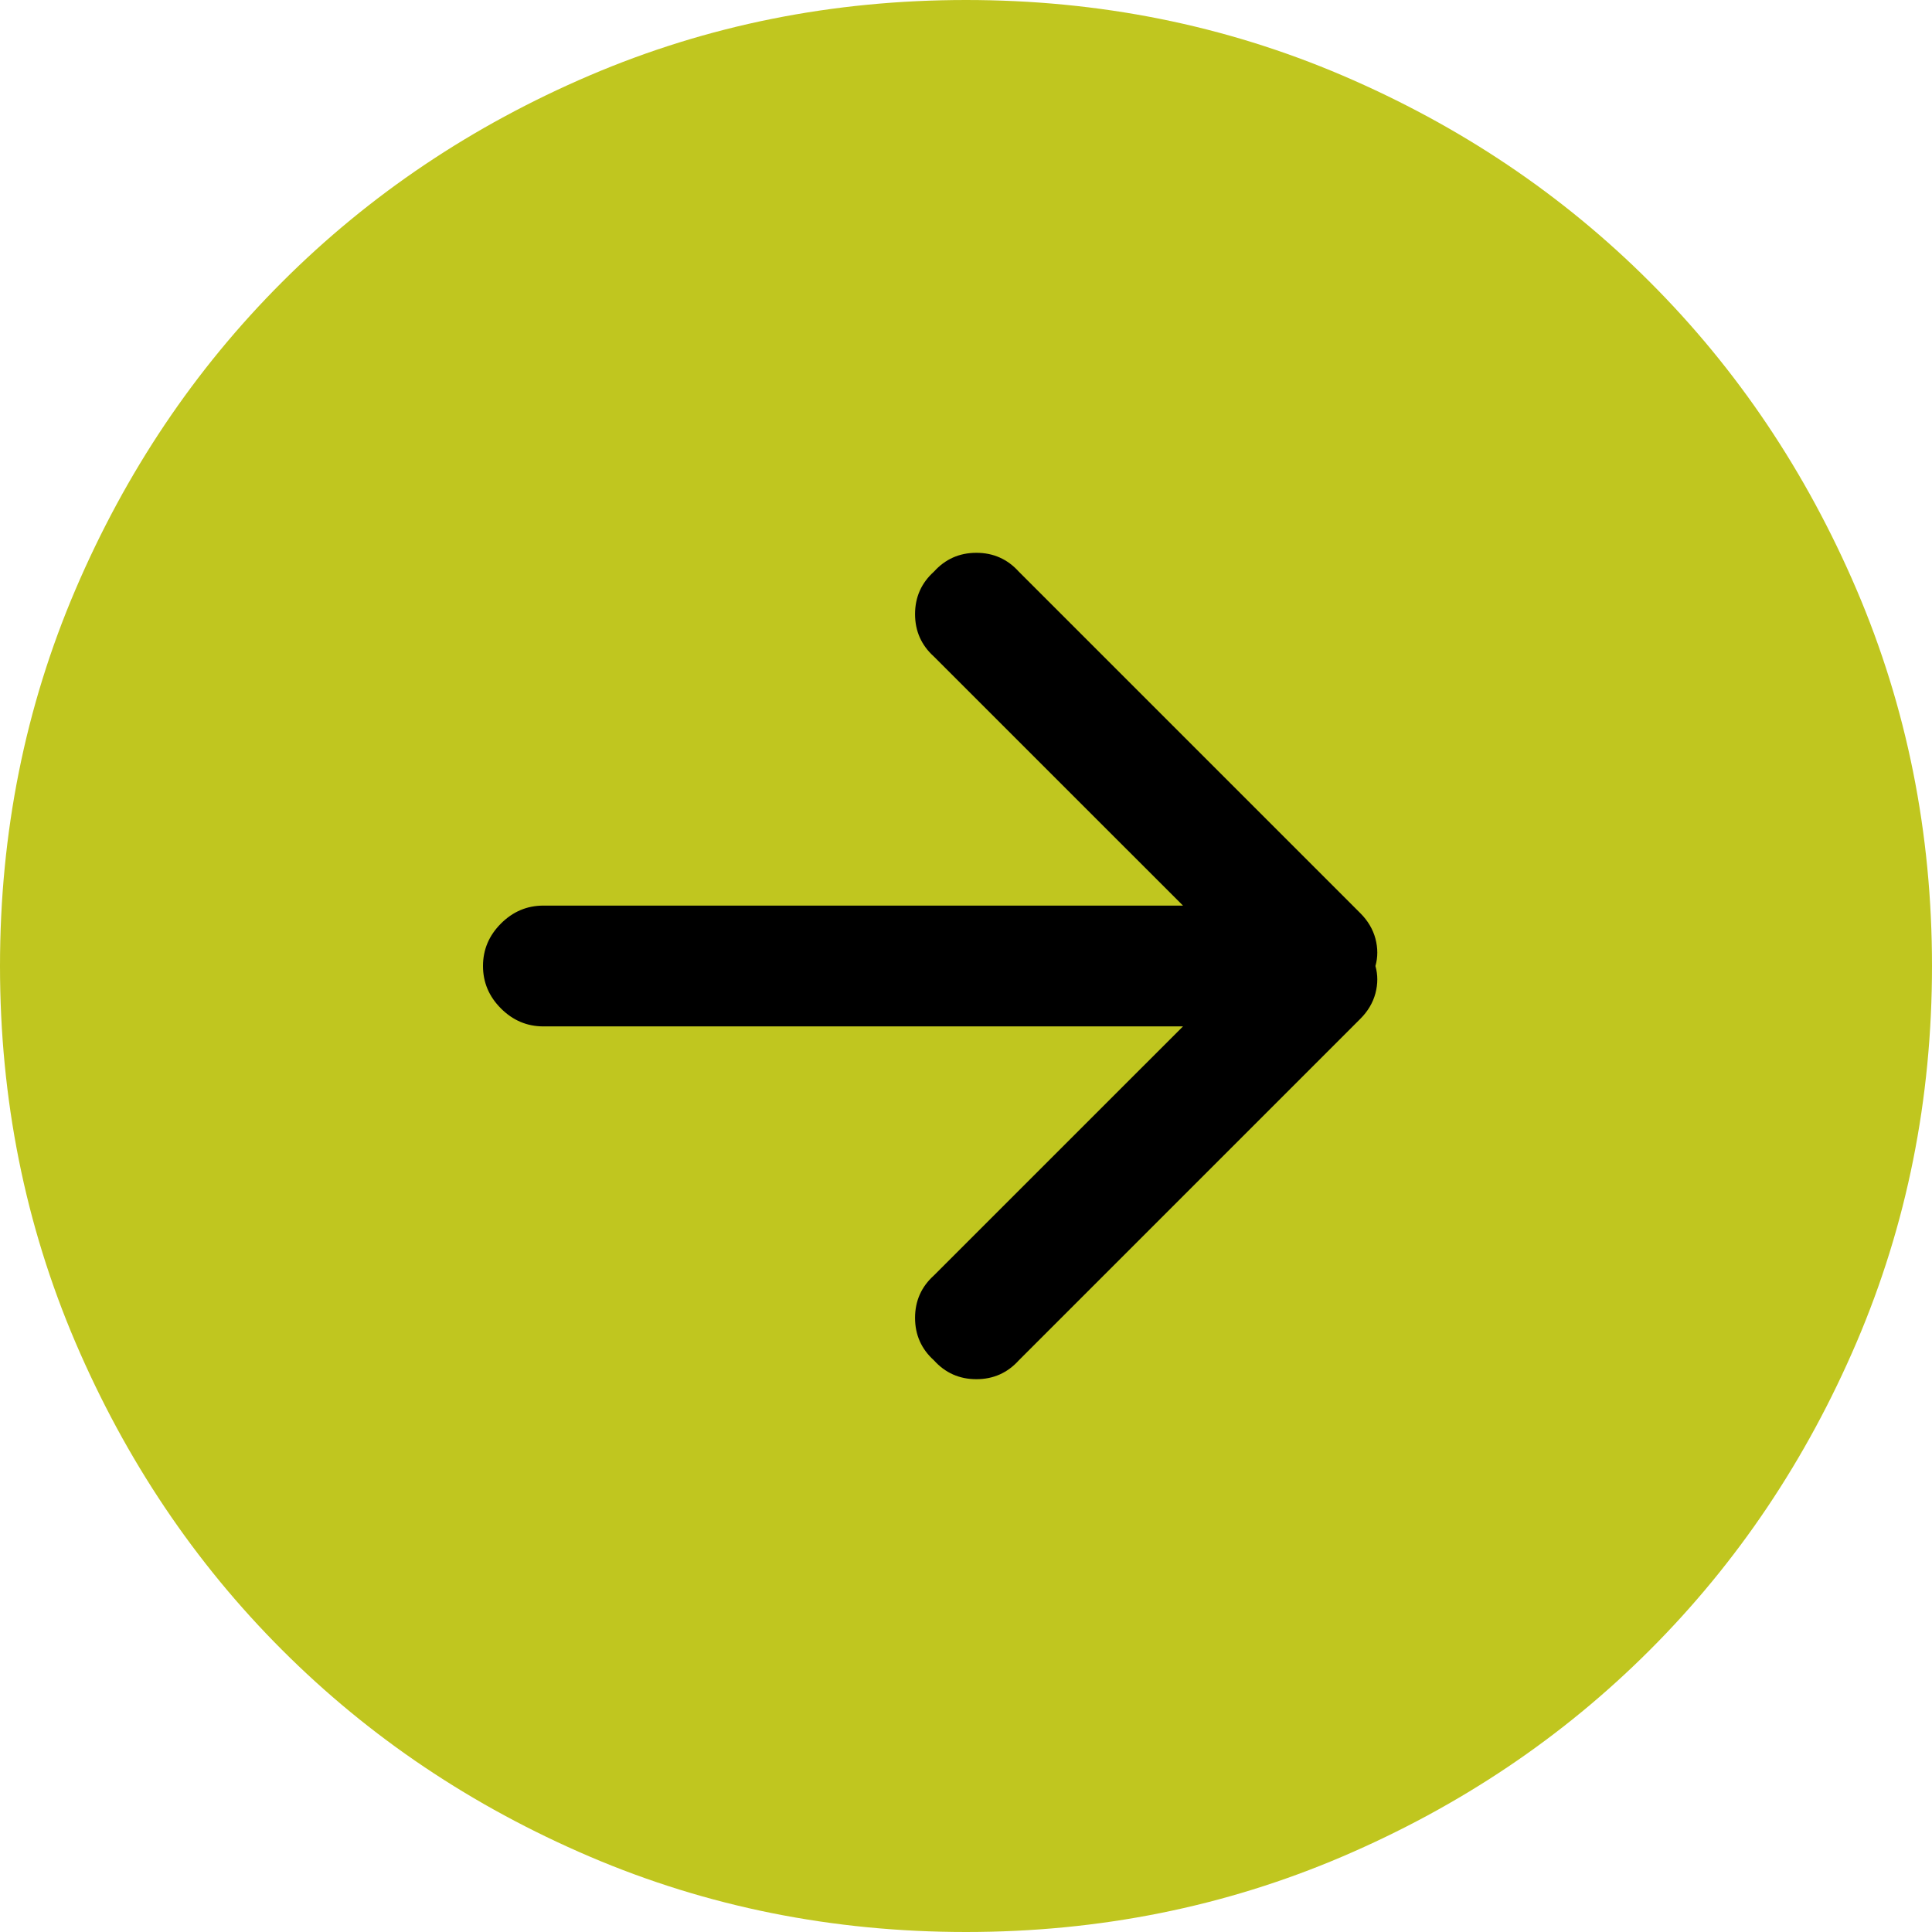
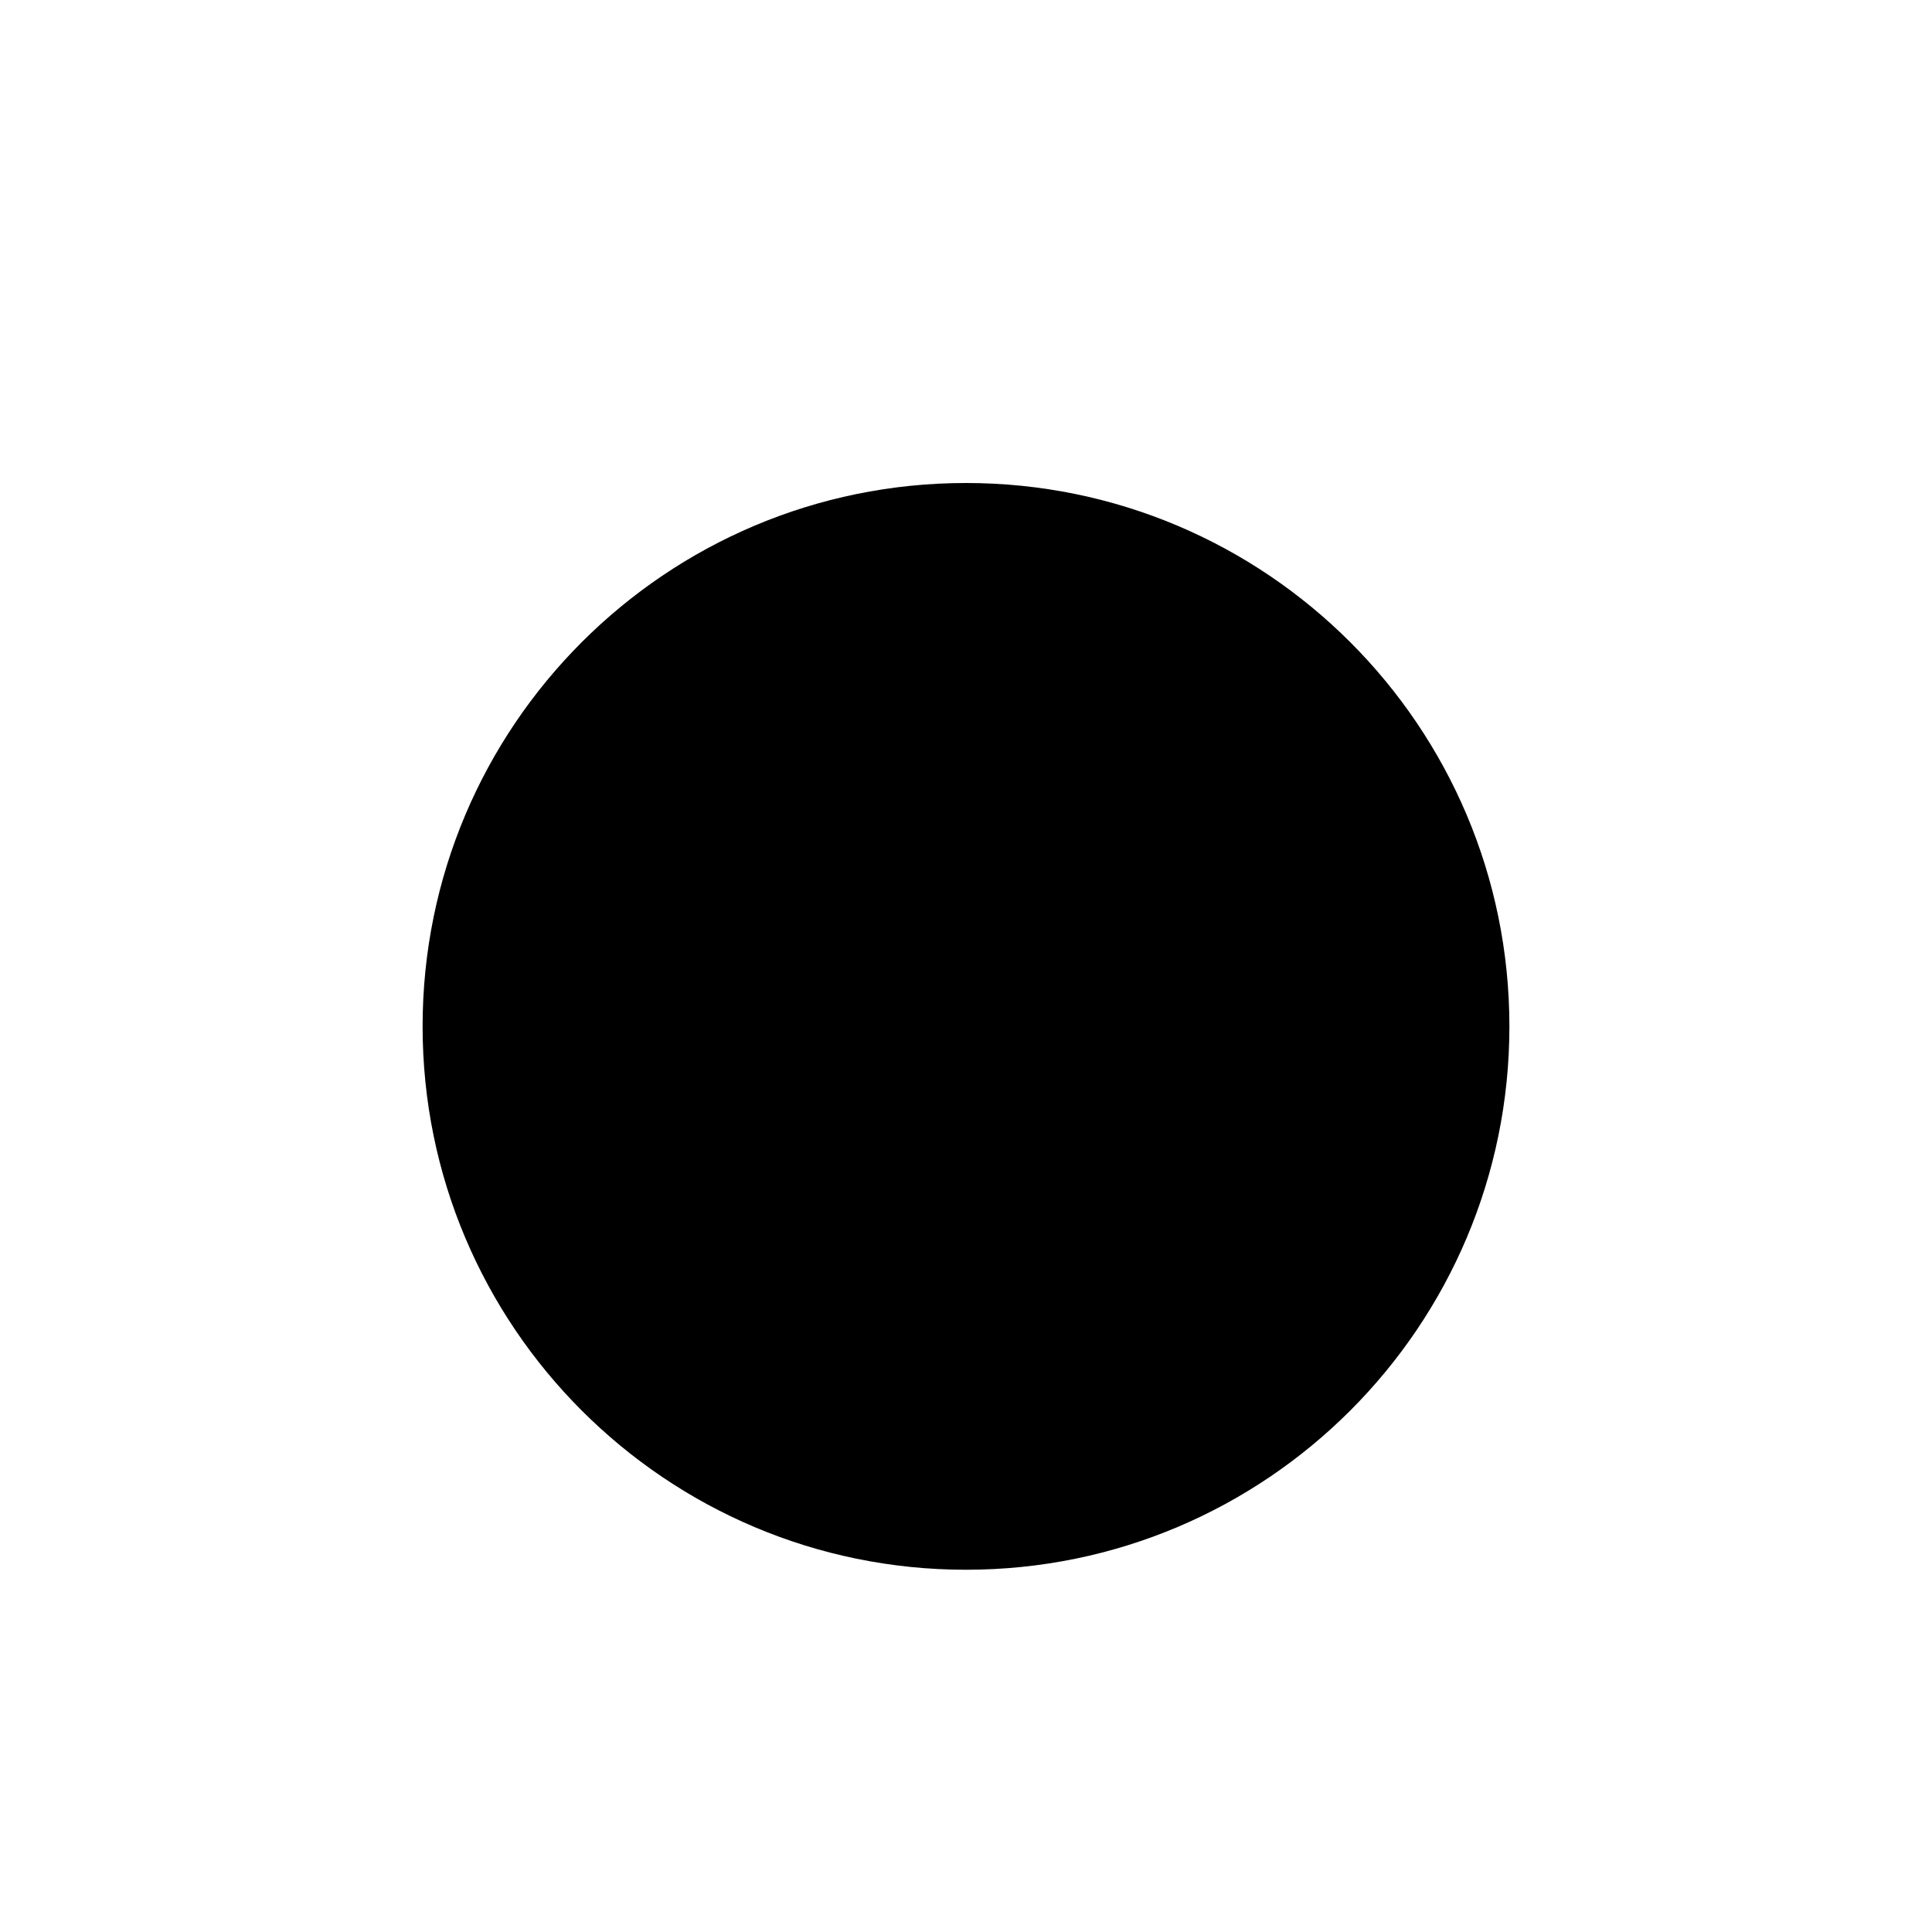
<svg xmlns="http://www.w3.org/2000/svg" width="38" height="38" viewBox="0 0 38 38" fill="none">
  <path d="M29.688 20.188C29.688 26.09 24.902 30.875 19 30.875C13.098 30.875 8.312 26.09 8.312 20.188C8.312 14.285 13.098 9.5 19 9.5C24.902 9.5 29.688 14.285 29.688 20.188Z" fill="black" />
-   <path d="M19 0C16.378 0 13.91 0.495 11.597 1.484C9.284 2.474 7.267 3.828 5.548 5.548C3.828 7.267 2.474 9.284 1.484 11.597C0.495 13.91 0 16.378 0 19C0 21.622 0.495 24.09 1.484 26.403C2.474 28.716 3.828 30.733 5.548 32.452C7.267 34.172 9.284 35.526 11.597 36.516C13.91 37.505 16.378 38 19 38C21.622 38 24.09 37.505 26.403 36.516C28.716 35.526 30.733 34.172 32.452 32.452C34.172 30.733 35.526 28.716 36.516 26.403C37.505 24.09 38 21.622 38 19C38 16.378 37.505 13.91 36.516 11.597C35.526 9.284 34.172 7.267 32.452 5.548C30.733 3.828 28.716 2.474 26.403 1.484C24.09 0.495 21.622 0 19 0ZM26.756 20.039L20.039 26.756C19.816 27.003 19.538 27.127 19.204 27.127C18.87 27.127 18.592 27.003 18.369 26.756C18.122 26.533 17.998 26.255 17.998 25.921C17.998 25.587 18.122 25.309 18.369 25.086L23.268 20.188H10.688C10.366 20.188 10.088 20.07 9.853 19.835C9.618 19.6 9.5 19.322 9.5 19C9.5 18.678 9.618 18.4 9.853 18.165C10.088 17.93 10.366 17.812 10.688 17.812H23.268L18.369 12.914C18.122 12.691 17.998 12.413 17.998 12.079C17.998 11.745 18.122 11.467 18.369 11.244C18.592 10.997 18.87 10.873 19.204 10.873C19.538 10.873 19.816 10.997 20.039 11.244L26.756 17.961C26.904 18.109 27.003 18.276 27.053 18.462C27.102 18.648 27.102 18.827 27.053 19C27.102 19.173 27.102 19.352 27.053 19.538C27.003 19.724 26.904 19.891 26.756 20.039Z" fill="#C0C61F" />
</svg>